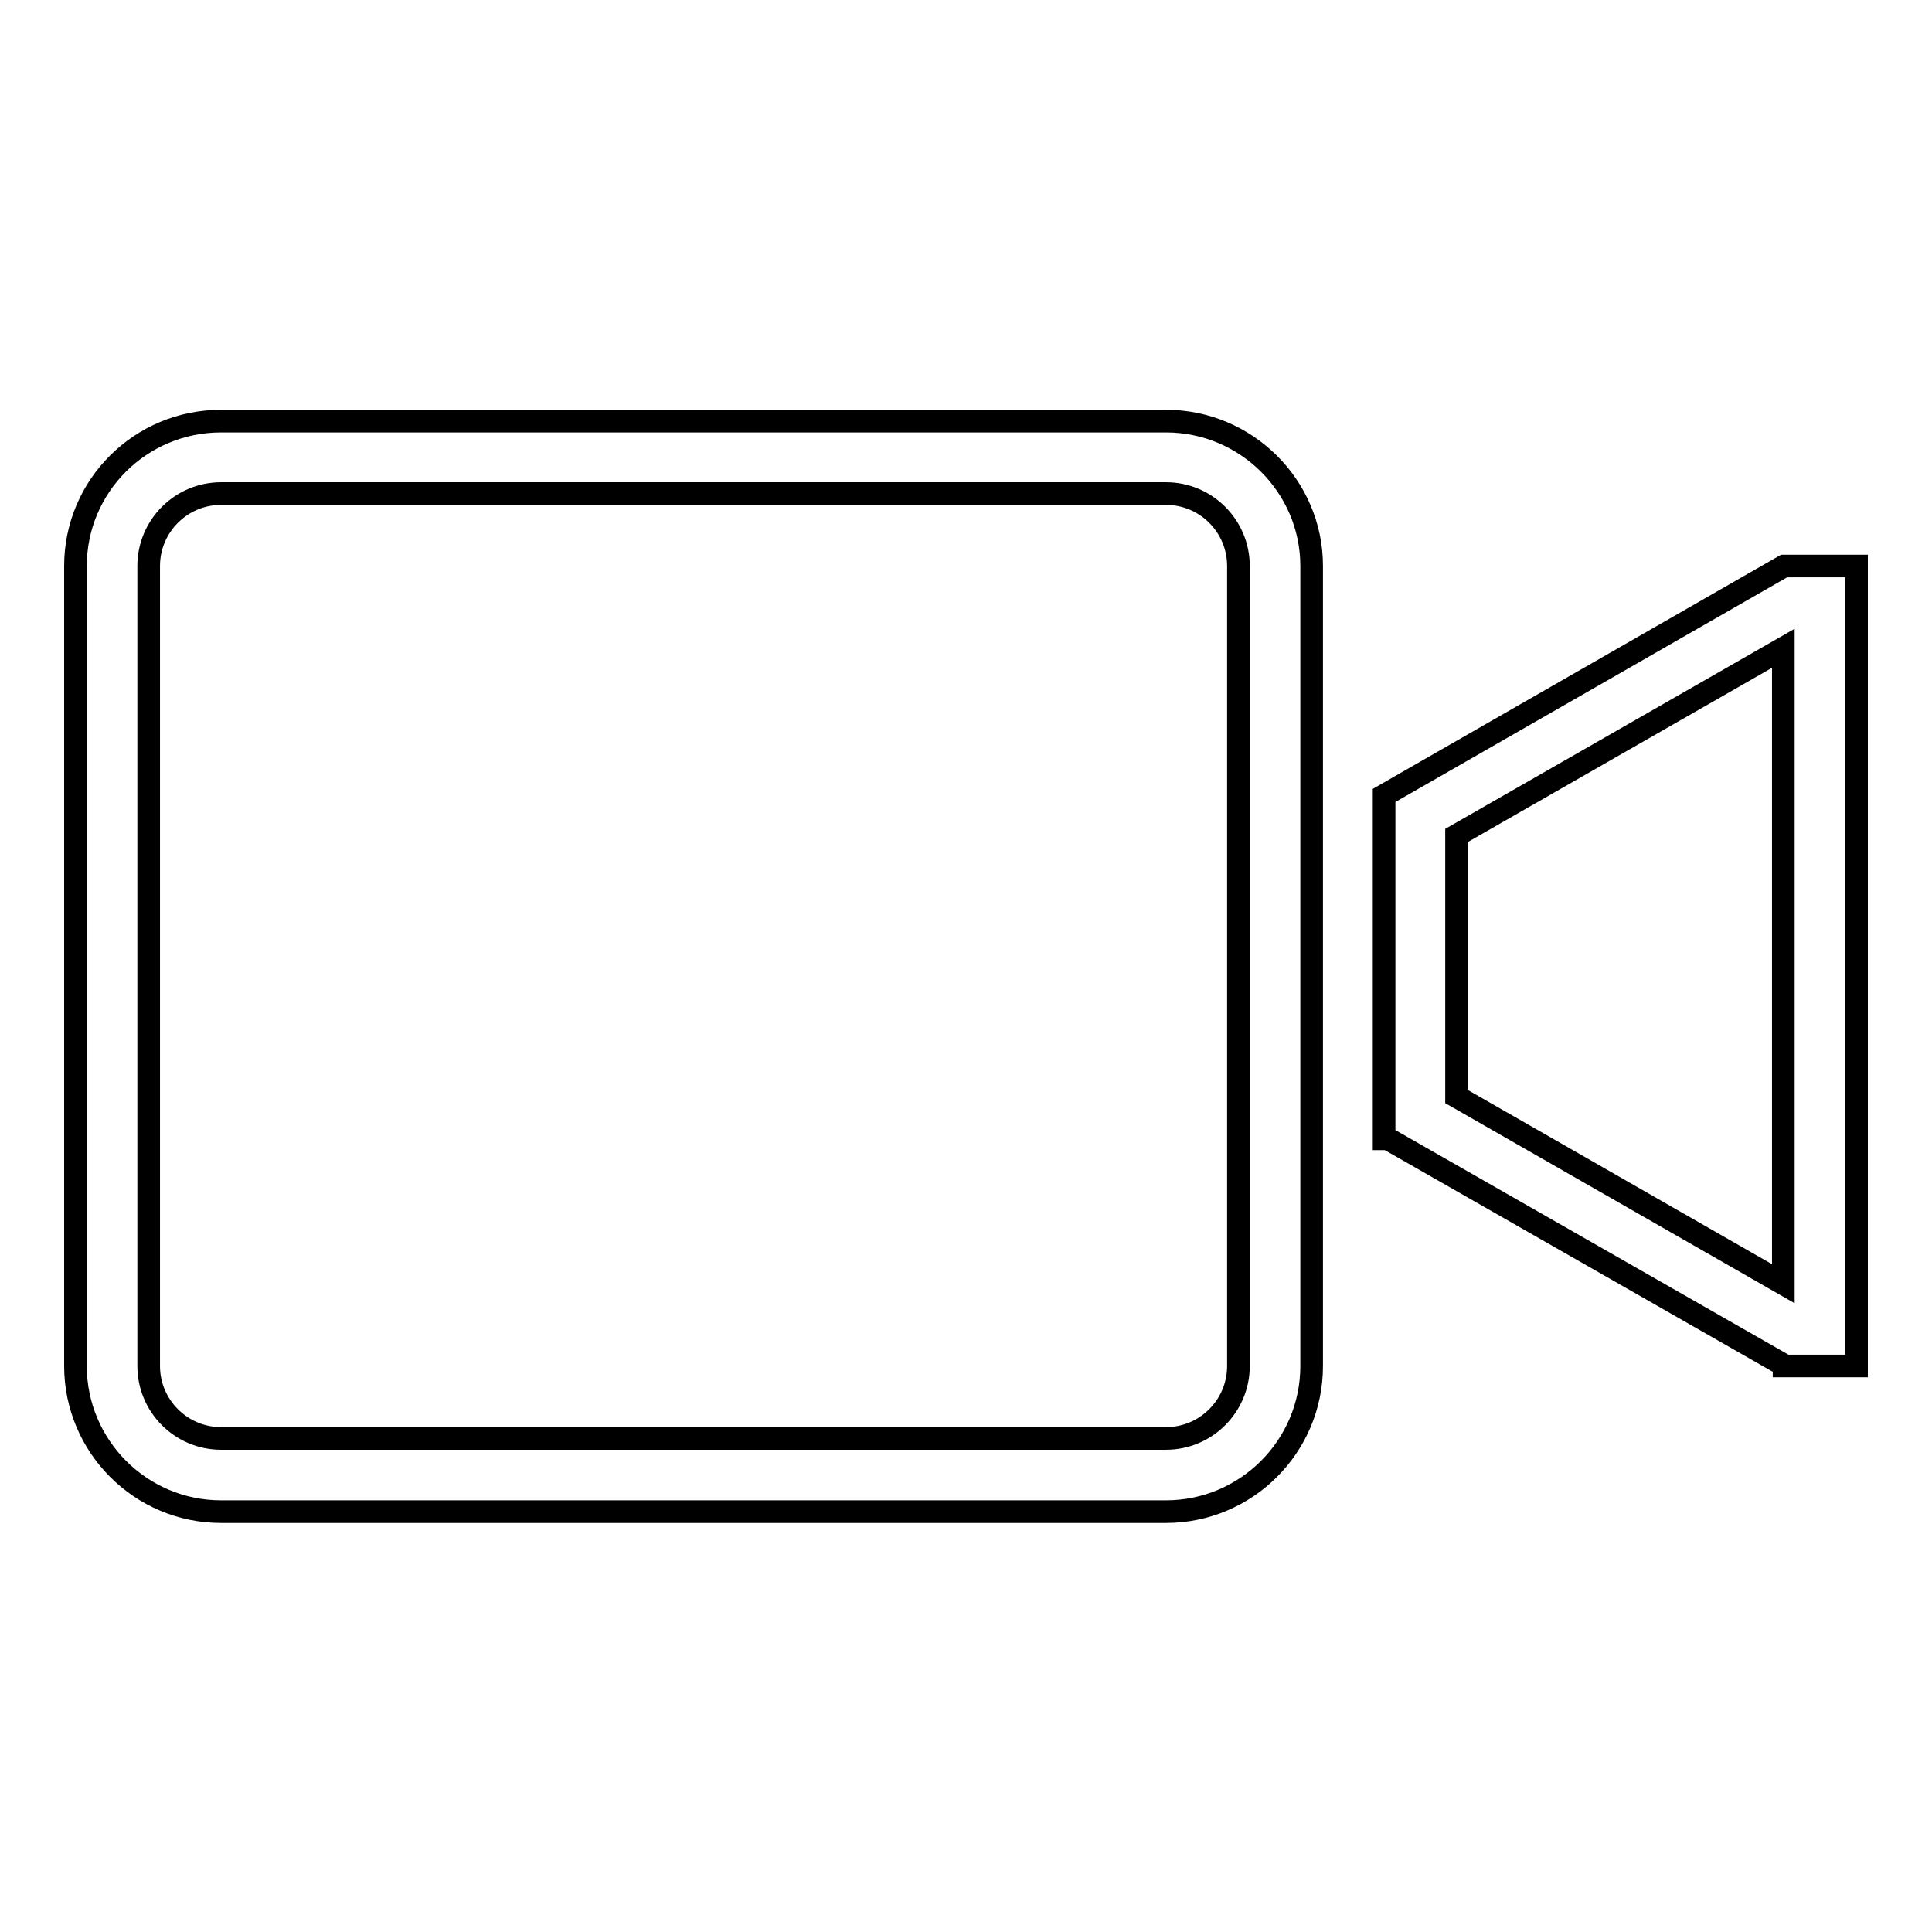
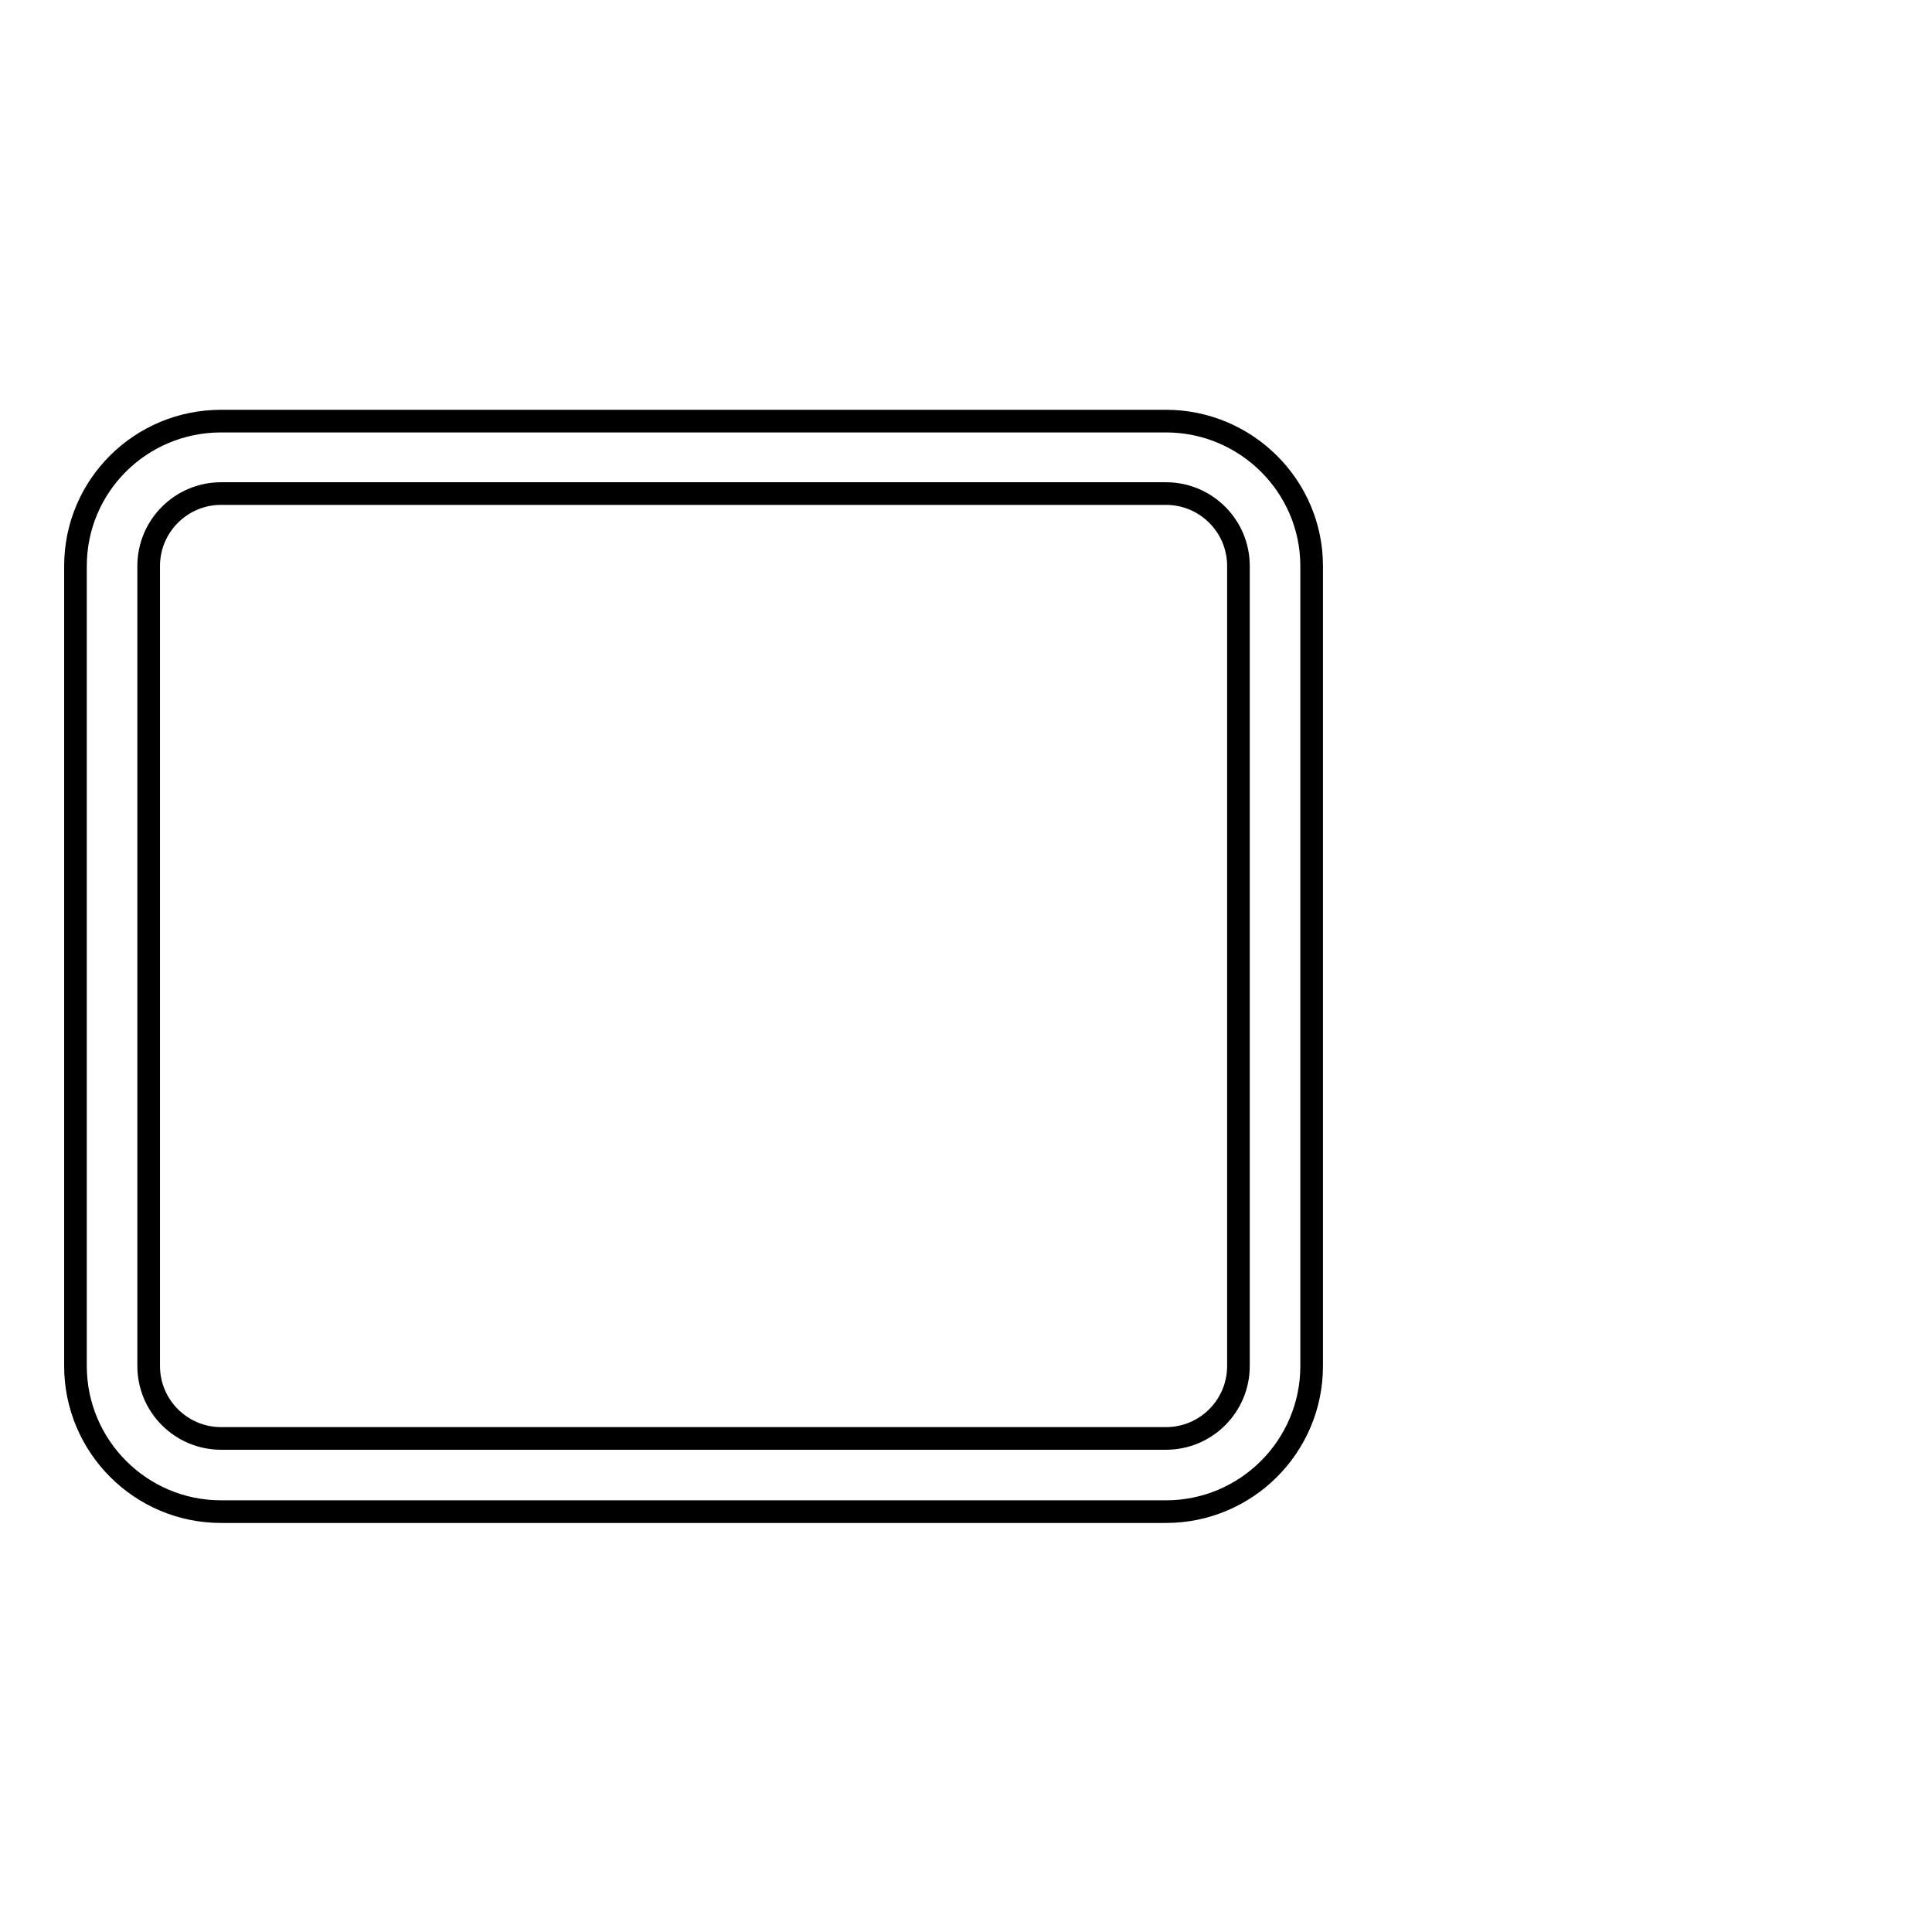
<svg xmlns="http://www.w3.org/2000/svg" version="1.1" x="0px" y="0px" viewBox="0 0 256 256" enable-background="new 0 0 256 256" xml:space="preserve">
  <g>
    <g>
      <path stroke-width="3" fill-opacity="0" stroke="#000000" d="M154.5,55.8H29.3C18.6,55.8,10,64.4,10,75v106c0,10.6,8.6,19.3,19.3,19.3h125.2c10.6,0,19.3-8.6,19.3-19.3V75C173.8,64.4,165.1,55.8,154.5,55.8z M164.1,181c0,5.3-4.3,9.6-9.6,9.6H29.3c-5.3,0-9.6-4.3-9.6-9.6V75c0-5.3,4.3-9.6,9.6-9.6h125.2c5.3,0,9.6,4.3,9.6,9.6V181L164.1,181z" />
-       <path stroke-width="3" fill-opacity="0" stroke="#000000" d="M236.4,75L236.4,75l-53,30.4l0,0.1v45l0,0.1l0,0v0.3h0.5l52.5,30v0.1h9.6V75H236.4z M193,145.3v-34.6l43.3-24.8v84.2L193,145.3z" />
    </g>
  </g>
</svg>